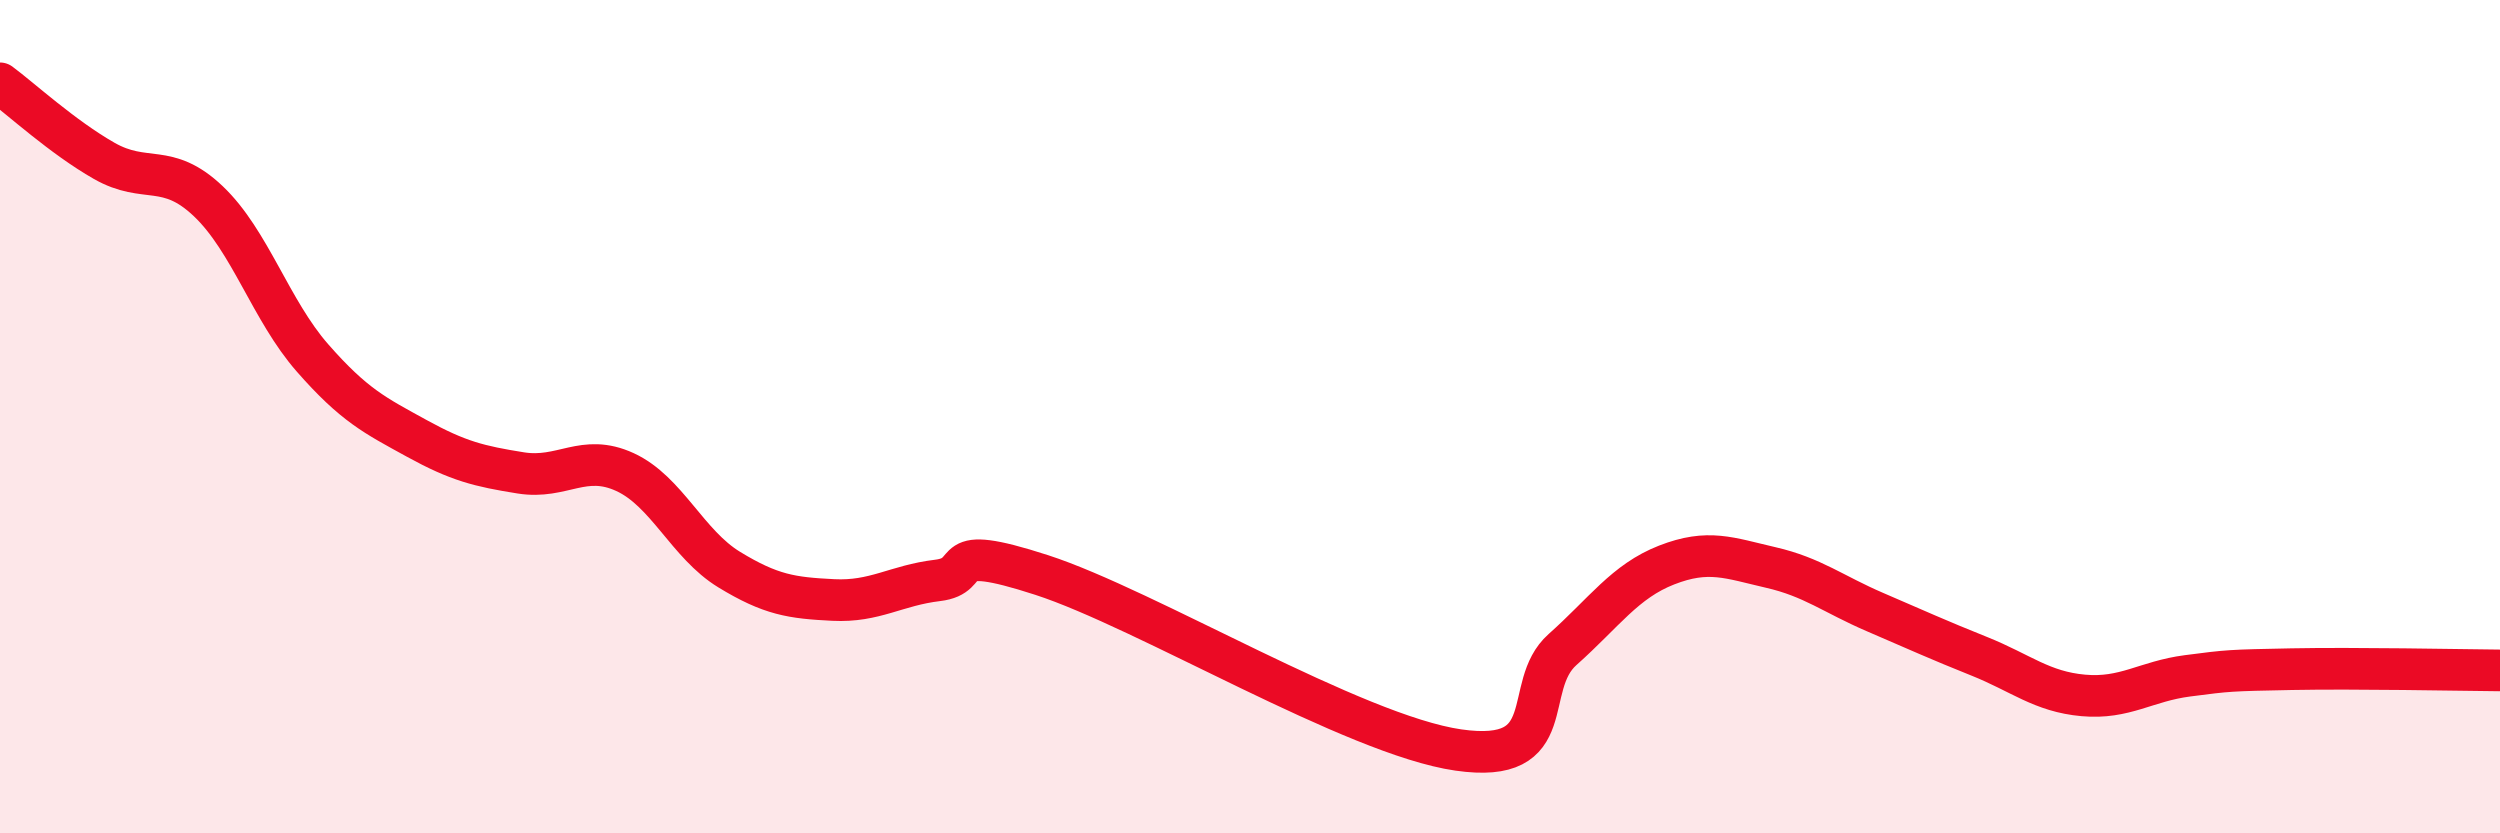
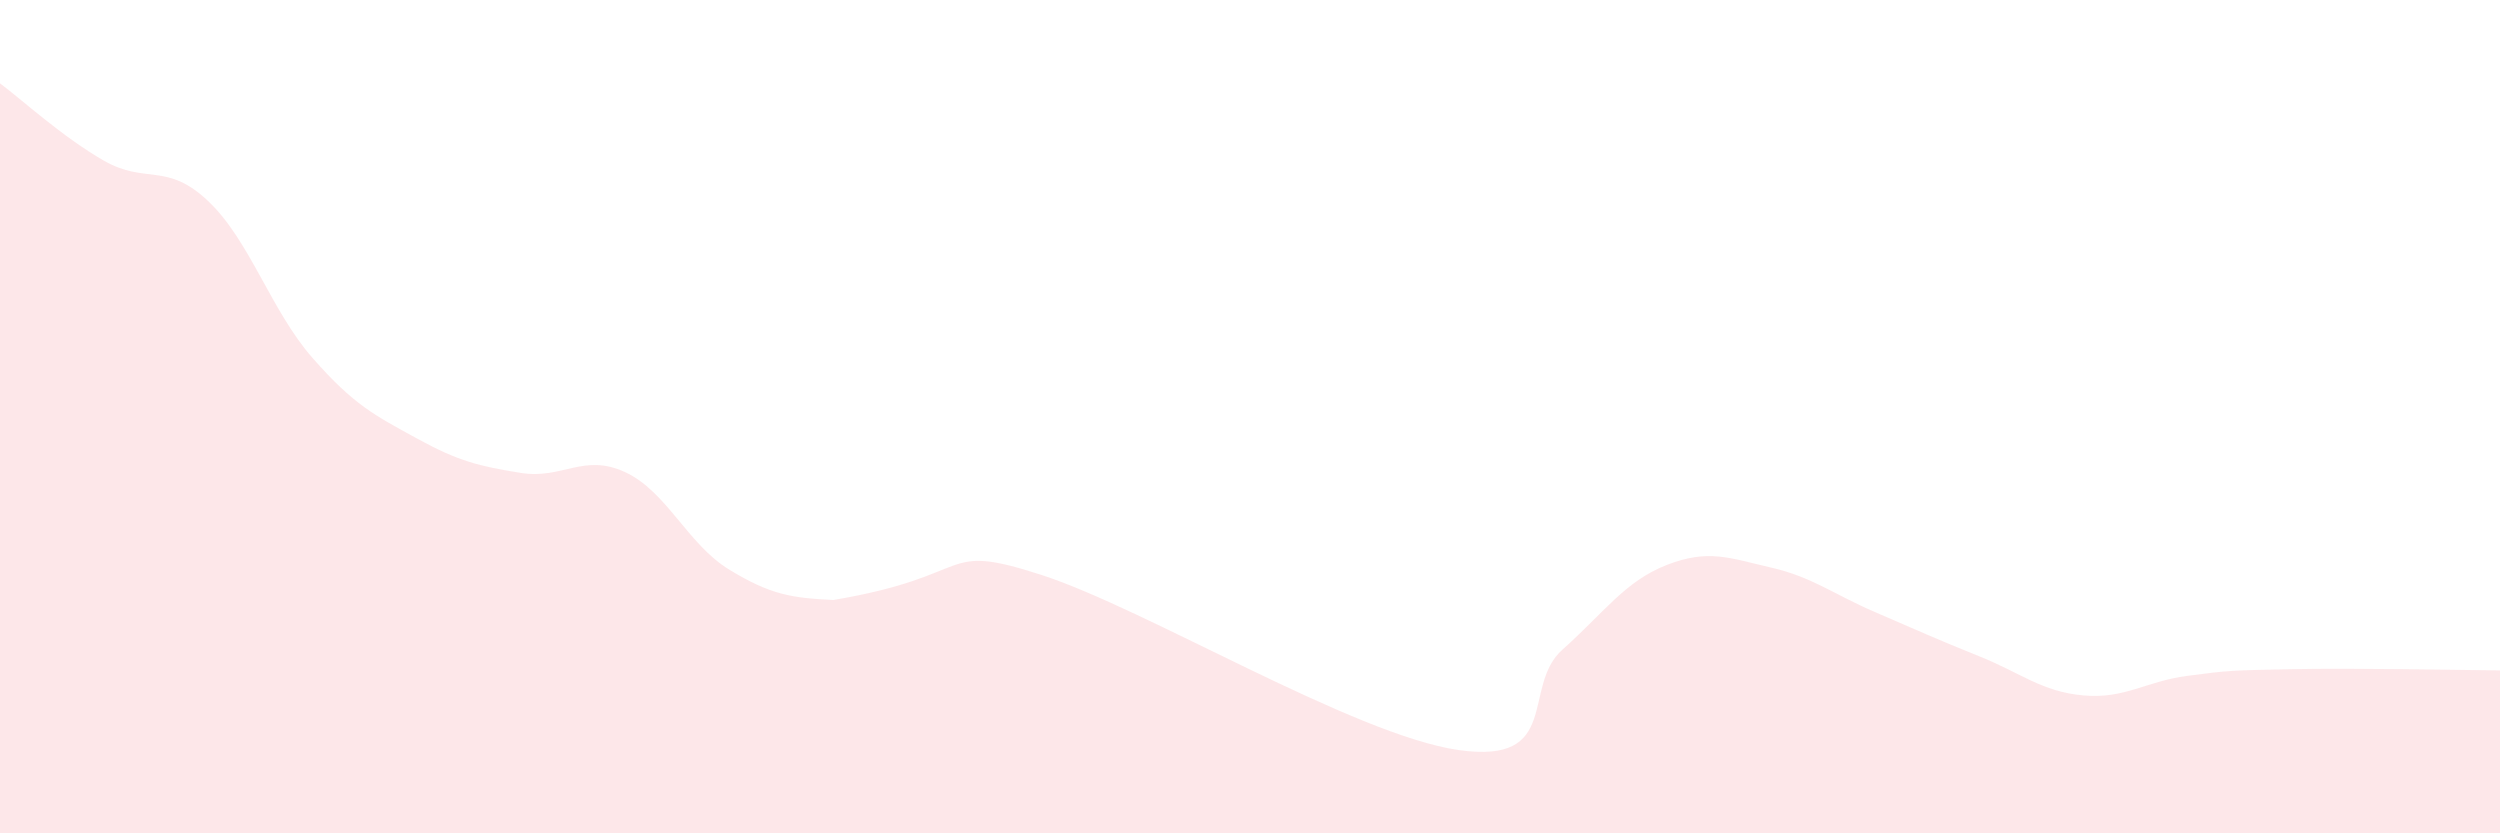
<svg xmlns="http://www.w3.org/2000/svg" width="60" height="20" viewBox="0 0 60 20">
-   <path d="M 0,2 C 0.5,2.37 1.5,3.29 2.5,3.86 C 3.5,4.43 4,3.88 5,4.83 C 6,5.78 6.5,7.45 7.5,8.59 C 8.5,9.73 9,9.97 10,10.52 C 11,11.07 11.5,11.19 12.5,11.35 C 13.5,11.51 14,10.87 15,11.33 C 16,11.79 16.5,13.06 17.5,13.67 C 18.5,14.28 19,14.35 20,14.4 C 21,14.45 21.5,14.05 22.5,13.93 C 23.5,13.81 22.5,12.99 25,13.8 C 27.5,14.61 32.5,17.64 35,18 C 37.5,18.36 36.5,16.48 37.5,15.59 C 38.5,14.7 39,13.95 40,13.56 C 41,13.17 41.5,13.39 42.5,13.62 C 43.5,13.85 44,14.26 45,14.69 C 46,15.12 46.5,15.35 47.5,15.75 C 48.5,16.15 49,16.6 50,16.69 C 51,16.78 51.5,16.35 52.5,16.22 C 53.5,16.09 53.5,16.09 55,16.06 C 56.5,16.03 59,16.08 60,16.09L60 20L0 20Z" fill="#EB0A25" opacity="0.1" stroke-linecap="round" stroke-linejoin="round" />
-   <path d="M 0,2 C 0.5,2.37 1.5,3.29 2.5,3.86 C 3.5,4.43 4,3.88 5,4.83 C 6,5.78 6.5,7.45 7.5,8.59 C 8.5,9.73 9,9.97 10,10.52 C 11,11.07 11.5,11.19 12.5,11.35 C 13.5,11.51 14,10.87 15,11.33 C 16,11.79 16.5,13.06 17.5,13.67 C 18.5,14.28 19,14.35 20,14.4 C 21,14.45 21.5,14.05 22.5,13.93 C 23.5,13.81 22.5,12.99 25,13.8 C 27.5,14.61 32.5,17.64 35,18 C 37.5,18.36 36.5,16.48 37.5,15.59 C 38.5,14.7 39,13.95 40,13.56 C 41,13.17 41.5,13.39 42.5,13.62 C 43.5,13.85 44,14.26 45,14.69 C 46,15.12 46.5,15.35 47.5,15.75 C 48.5,16.15 49,16.6 50,16.69 C 51,16.78 51.5,16.35 52.5,16.22 C 53.5,16.09 53.5,16.09 55,16.06 C 56.5,16.03 59,16.08 60,16.09" stroke="#EB0A25" stroke-width="1" fill="none" stroke-linecap="round" stroke-linejoin="round" />
+   <path d="M 0,2 C 0.5,2.37 1.5,3.29 2.5,3.86 C 3.5,4.43 4,3.88 5,4.83 C 6,5.78 6.5,7.45 7.5,8.59 C 8.5,9.73 9,9.97 10,10.52 C 11,11.07 11.5,11.19 12.5,11.35 C 13.5,11.51 14,10.87 15,11.33 C 16,11.79 16.5,13.06 17.5,13.67 C 18.5,14.28 19,14.35 20,14.4 C 23.5,13.81 22.5,12.99 25,13.8 C 27.5,14.61 32.5,17.64 35,18 C 37.5,18.36 36.5,16.48 37.5,15.59 C 38.5,14.7 39,13.95 40,13.56 C 41,13.17 41.5,13.39 42.5,13.62 C 43.5,13.85 44,14.26 45,14.69 C 46,15.12 46.5,15.35 47.5,15.75 C 48.5,16.15 49,16.6 50,16.69 C 51,16.78 51.5,16.35 52.5,16.22 C 53.5,16.09 53.5,16.09 55,16.06 C 56.5,16.03 59,16.08 60,16.09L60 20L0 20Z" fill="#EB0A25" opacity="0.1" stroke-linecap="round" stroke-linejoin="round" />
</svg>